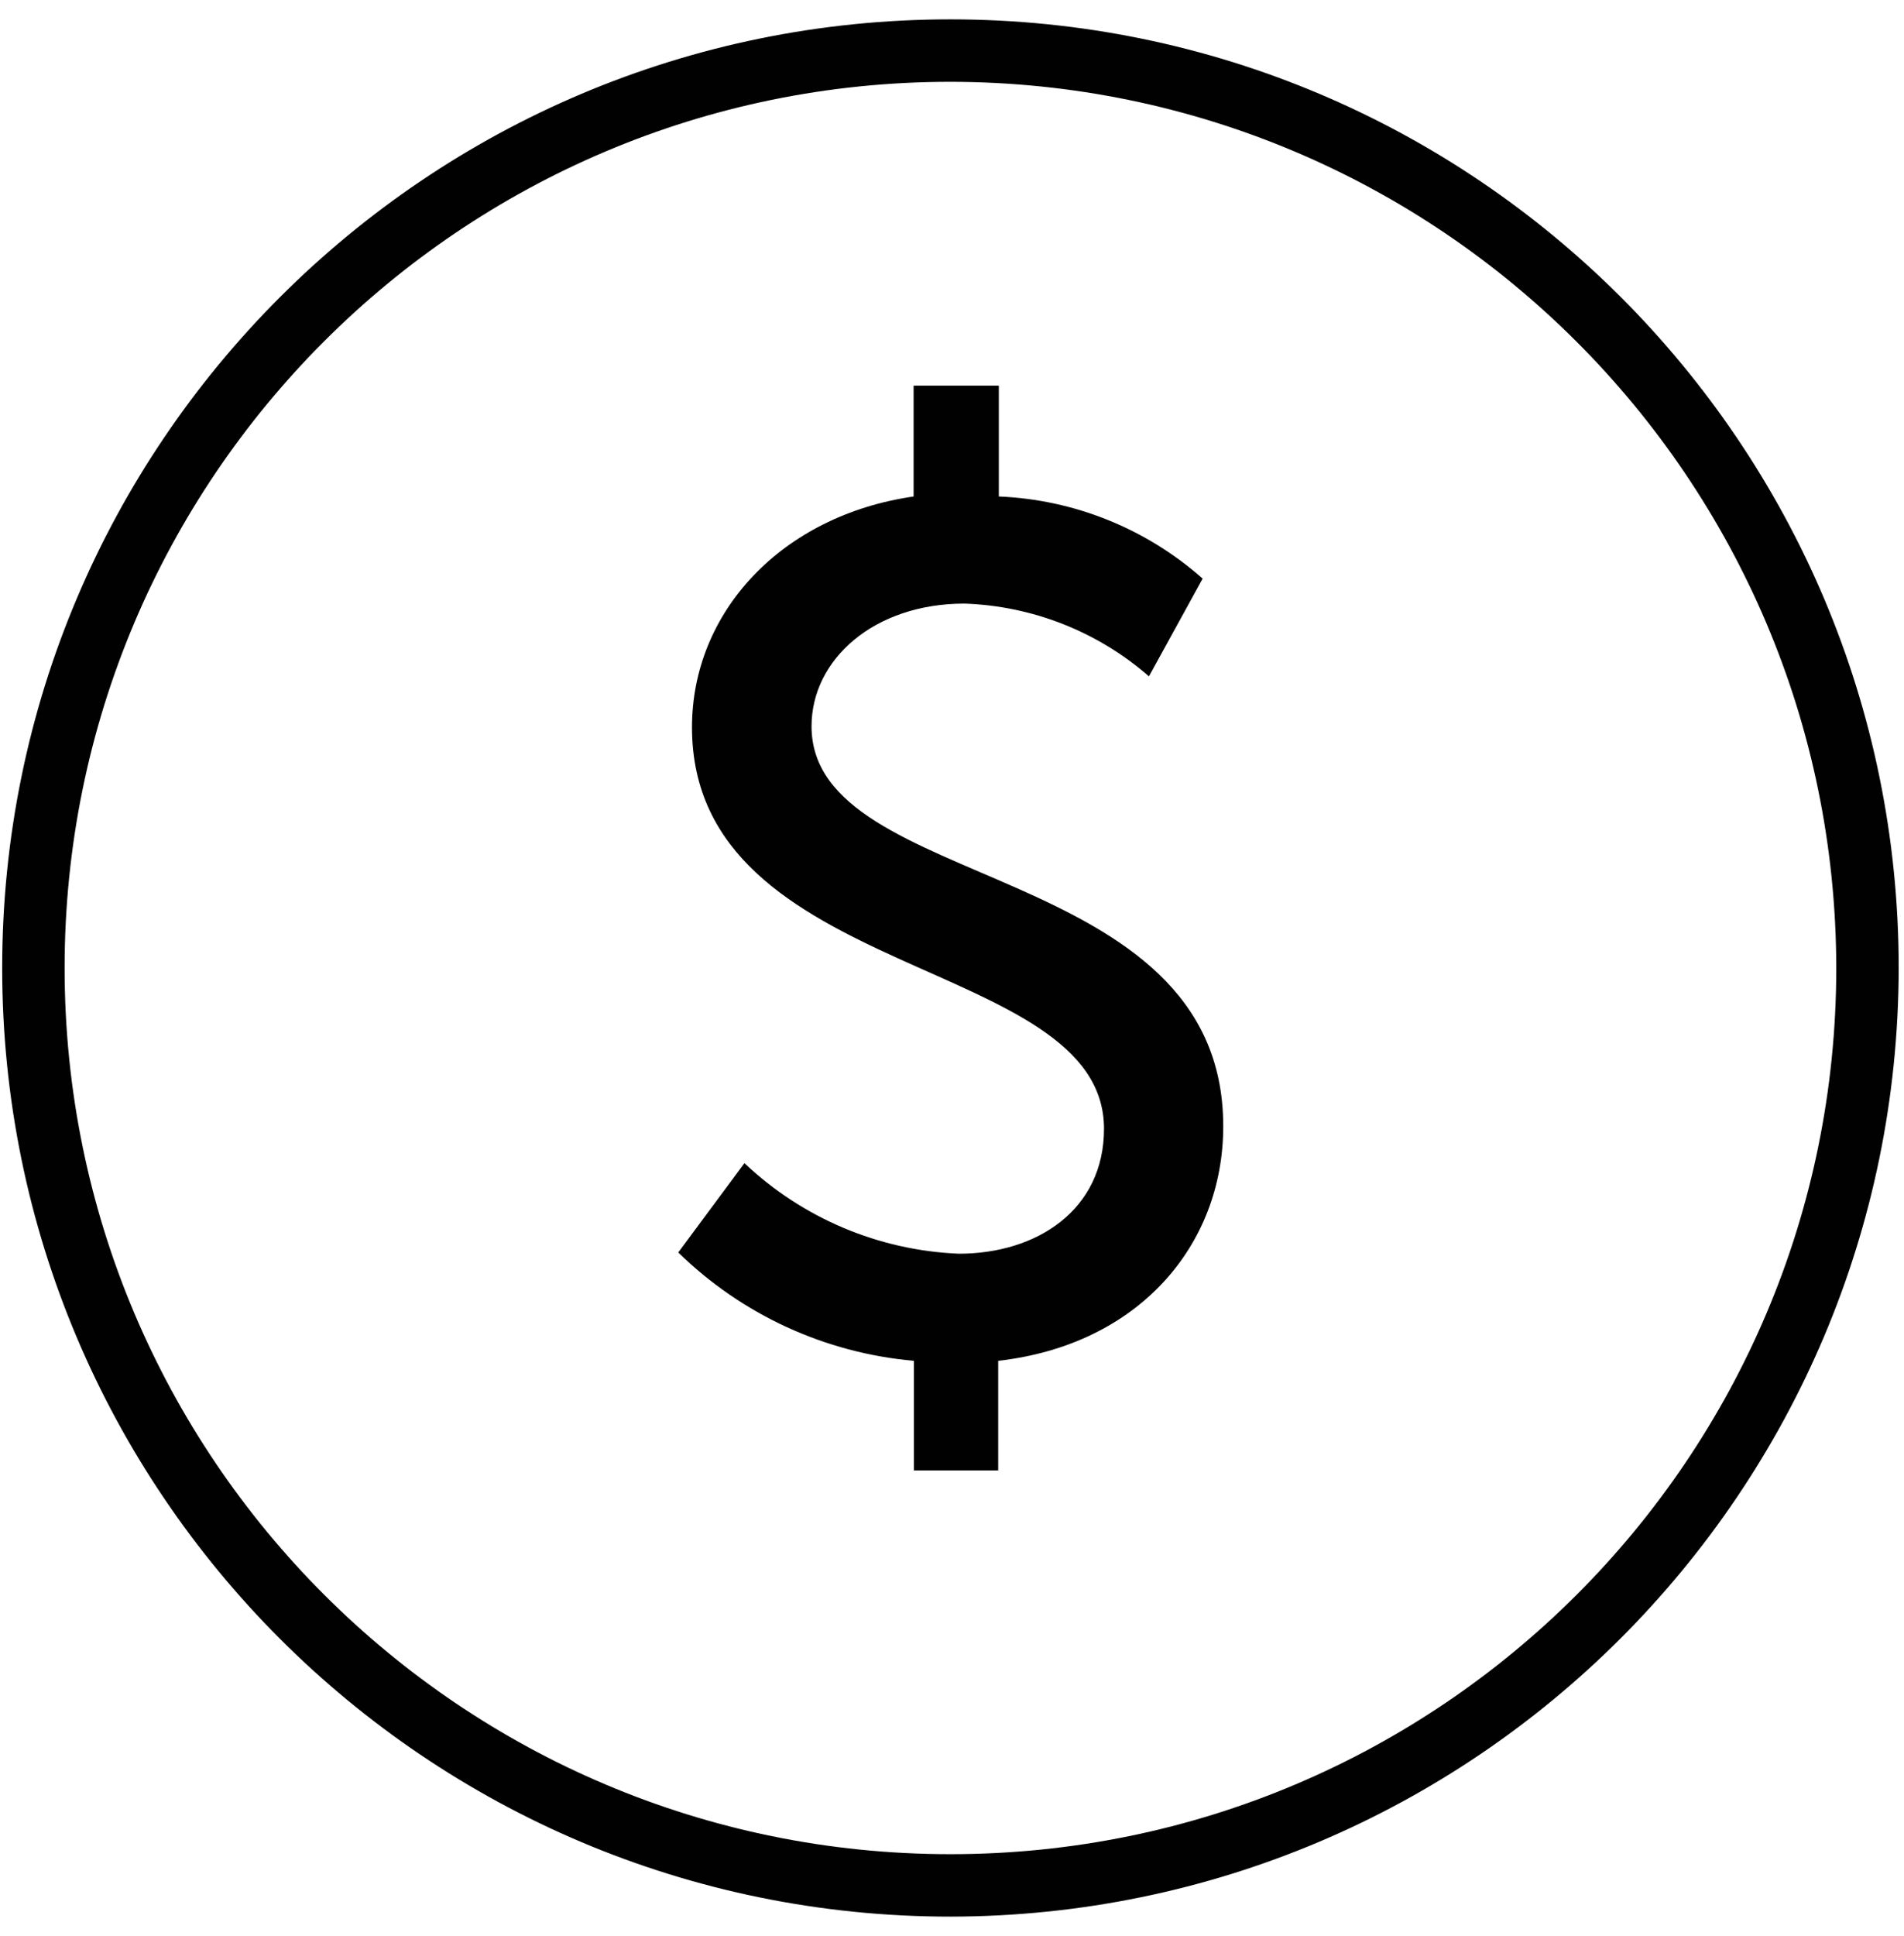
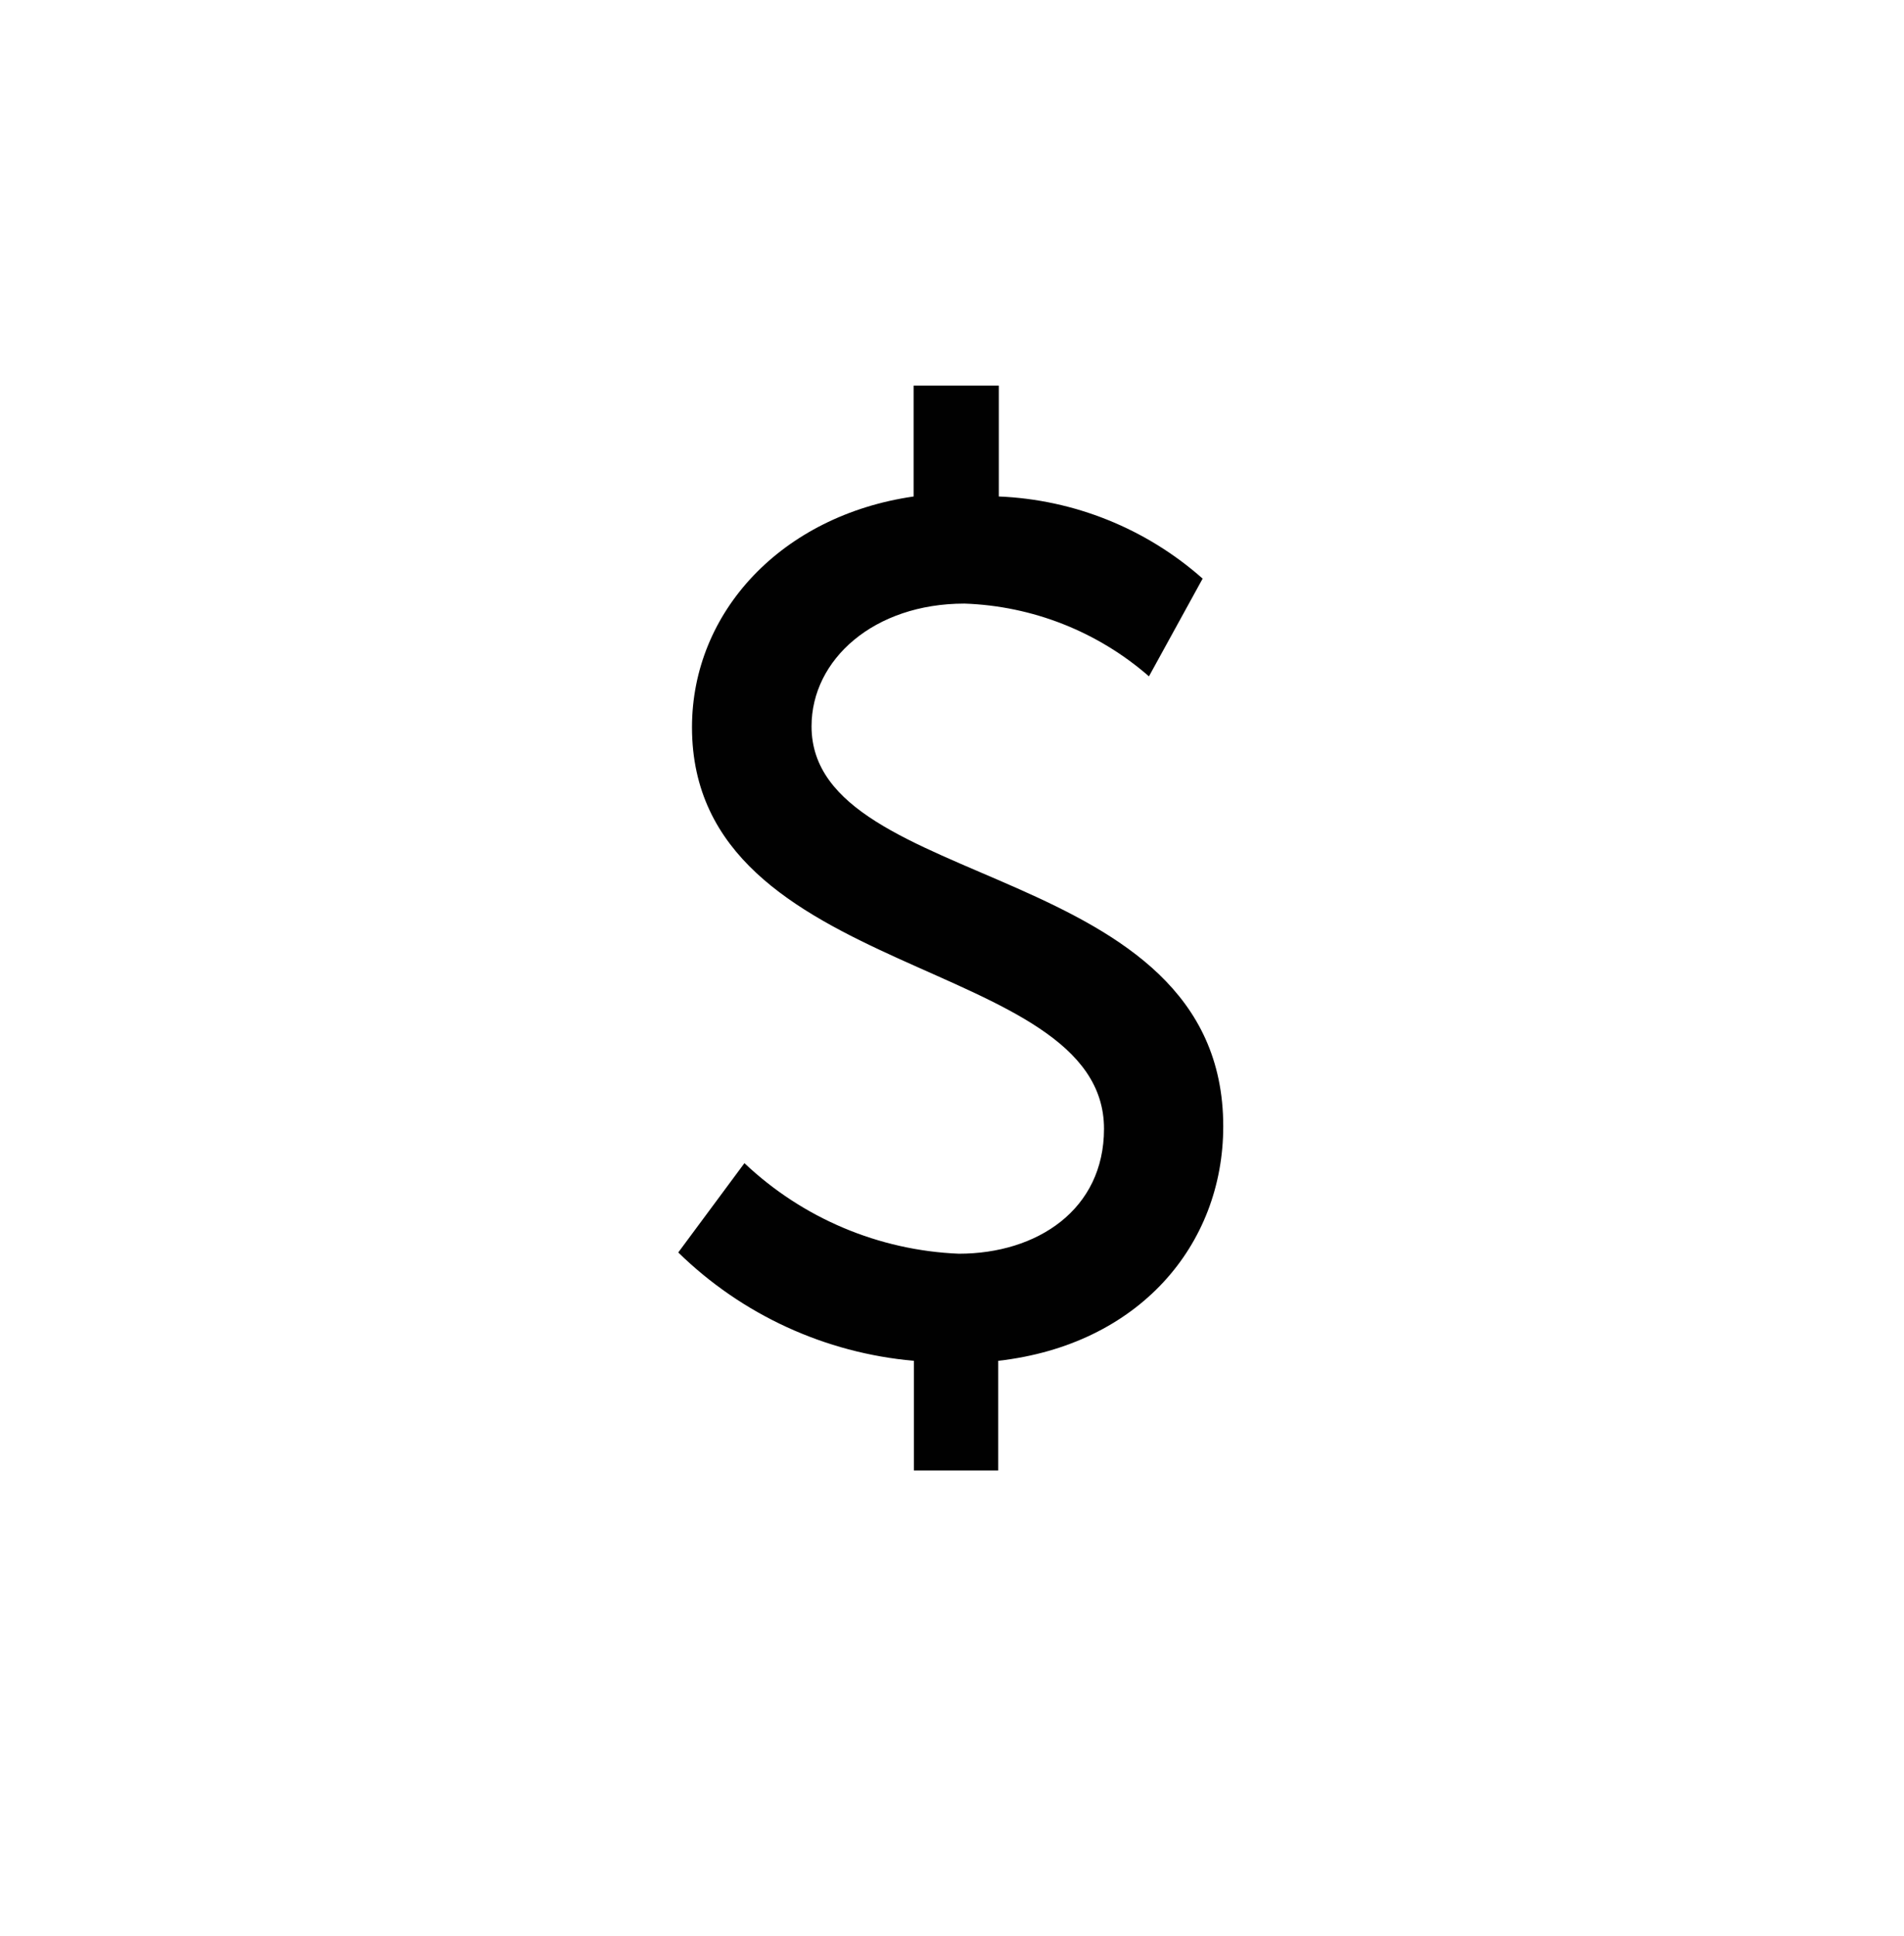
<svg xmlns="http://www.w3.org/2000/svg" width="61px" height="62px" viewBox="0 0 61 62" version="1.1">
  <title>fund_account_icon copy</title>
  <defs>
    <filter id="filter-1">
      <feColorMatrix in="SourceGraphic" type="matrix" values="0 0 0 0 1 0 0 0 0 1 0 0 0 0 1 0 0 0 1 0" />
    </filter>
  </defs>
  <g id="Page-1" stroke="none" stroke-width="1" fill="none" fill-rule="evenodd">
    <g filter="url(#filter-1)" id="fund_account_icon-copy">
      <g>
-         <path d="M30.45,61.38 C13.672,61.38 0.07,47.778 0.07,31 C0.07,14.222 13.672,0.62 30.45,0.62 C47.228,0.62 60.83,14.222 60.83,31 C60.808,47.769 47.219,61.358 30.45,61.38 Z M30.45,2.62 C14.776,2.62 2.07,15.326 2.07,31 C2.07,46.674 14.776,59.38 30.45,59.38 C46.124,59.38 58.83,46.674 58.83,31 C58.813,15.333 46.117,2.637 30.45,2.62 Z" id="Shape" fill="#010101" fill-rule="nonzero" />
        <path d="M23.85,37.25 C25.715,39.015 28.155,40.045 30.72,40.15 C33.23,40.15 35.37,38.74 35.37,36.15 C35.37,30.58 22.17,31.45 22.17,23.29 C22.17,19.6 25.04,16.51 29.27,15.9 L29.27,12.35 L32,12.35 L32,15.9 C34.414,15.999 36.721,16.928 38.53,18.53 L36.81,21.66 C35.166,20.227 33.079,19.405 30.9,19.33 C28,19.33 26,21.12 26,23.26 C26,28.6 39.19,27.49 39.19,36.07 C39.19,39.88 36.48,43.07 31.98,43.58 L31.98,47.09 L29.28,47.09 L29.28,43.58 C26.438,43.331 23.77,42.105 21.73,40.11 L23.85,37.25 Z" id="Path" fill="#010101" fill-rule="nonzero" />
      </g>
    </g>
  </g>
</svg>